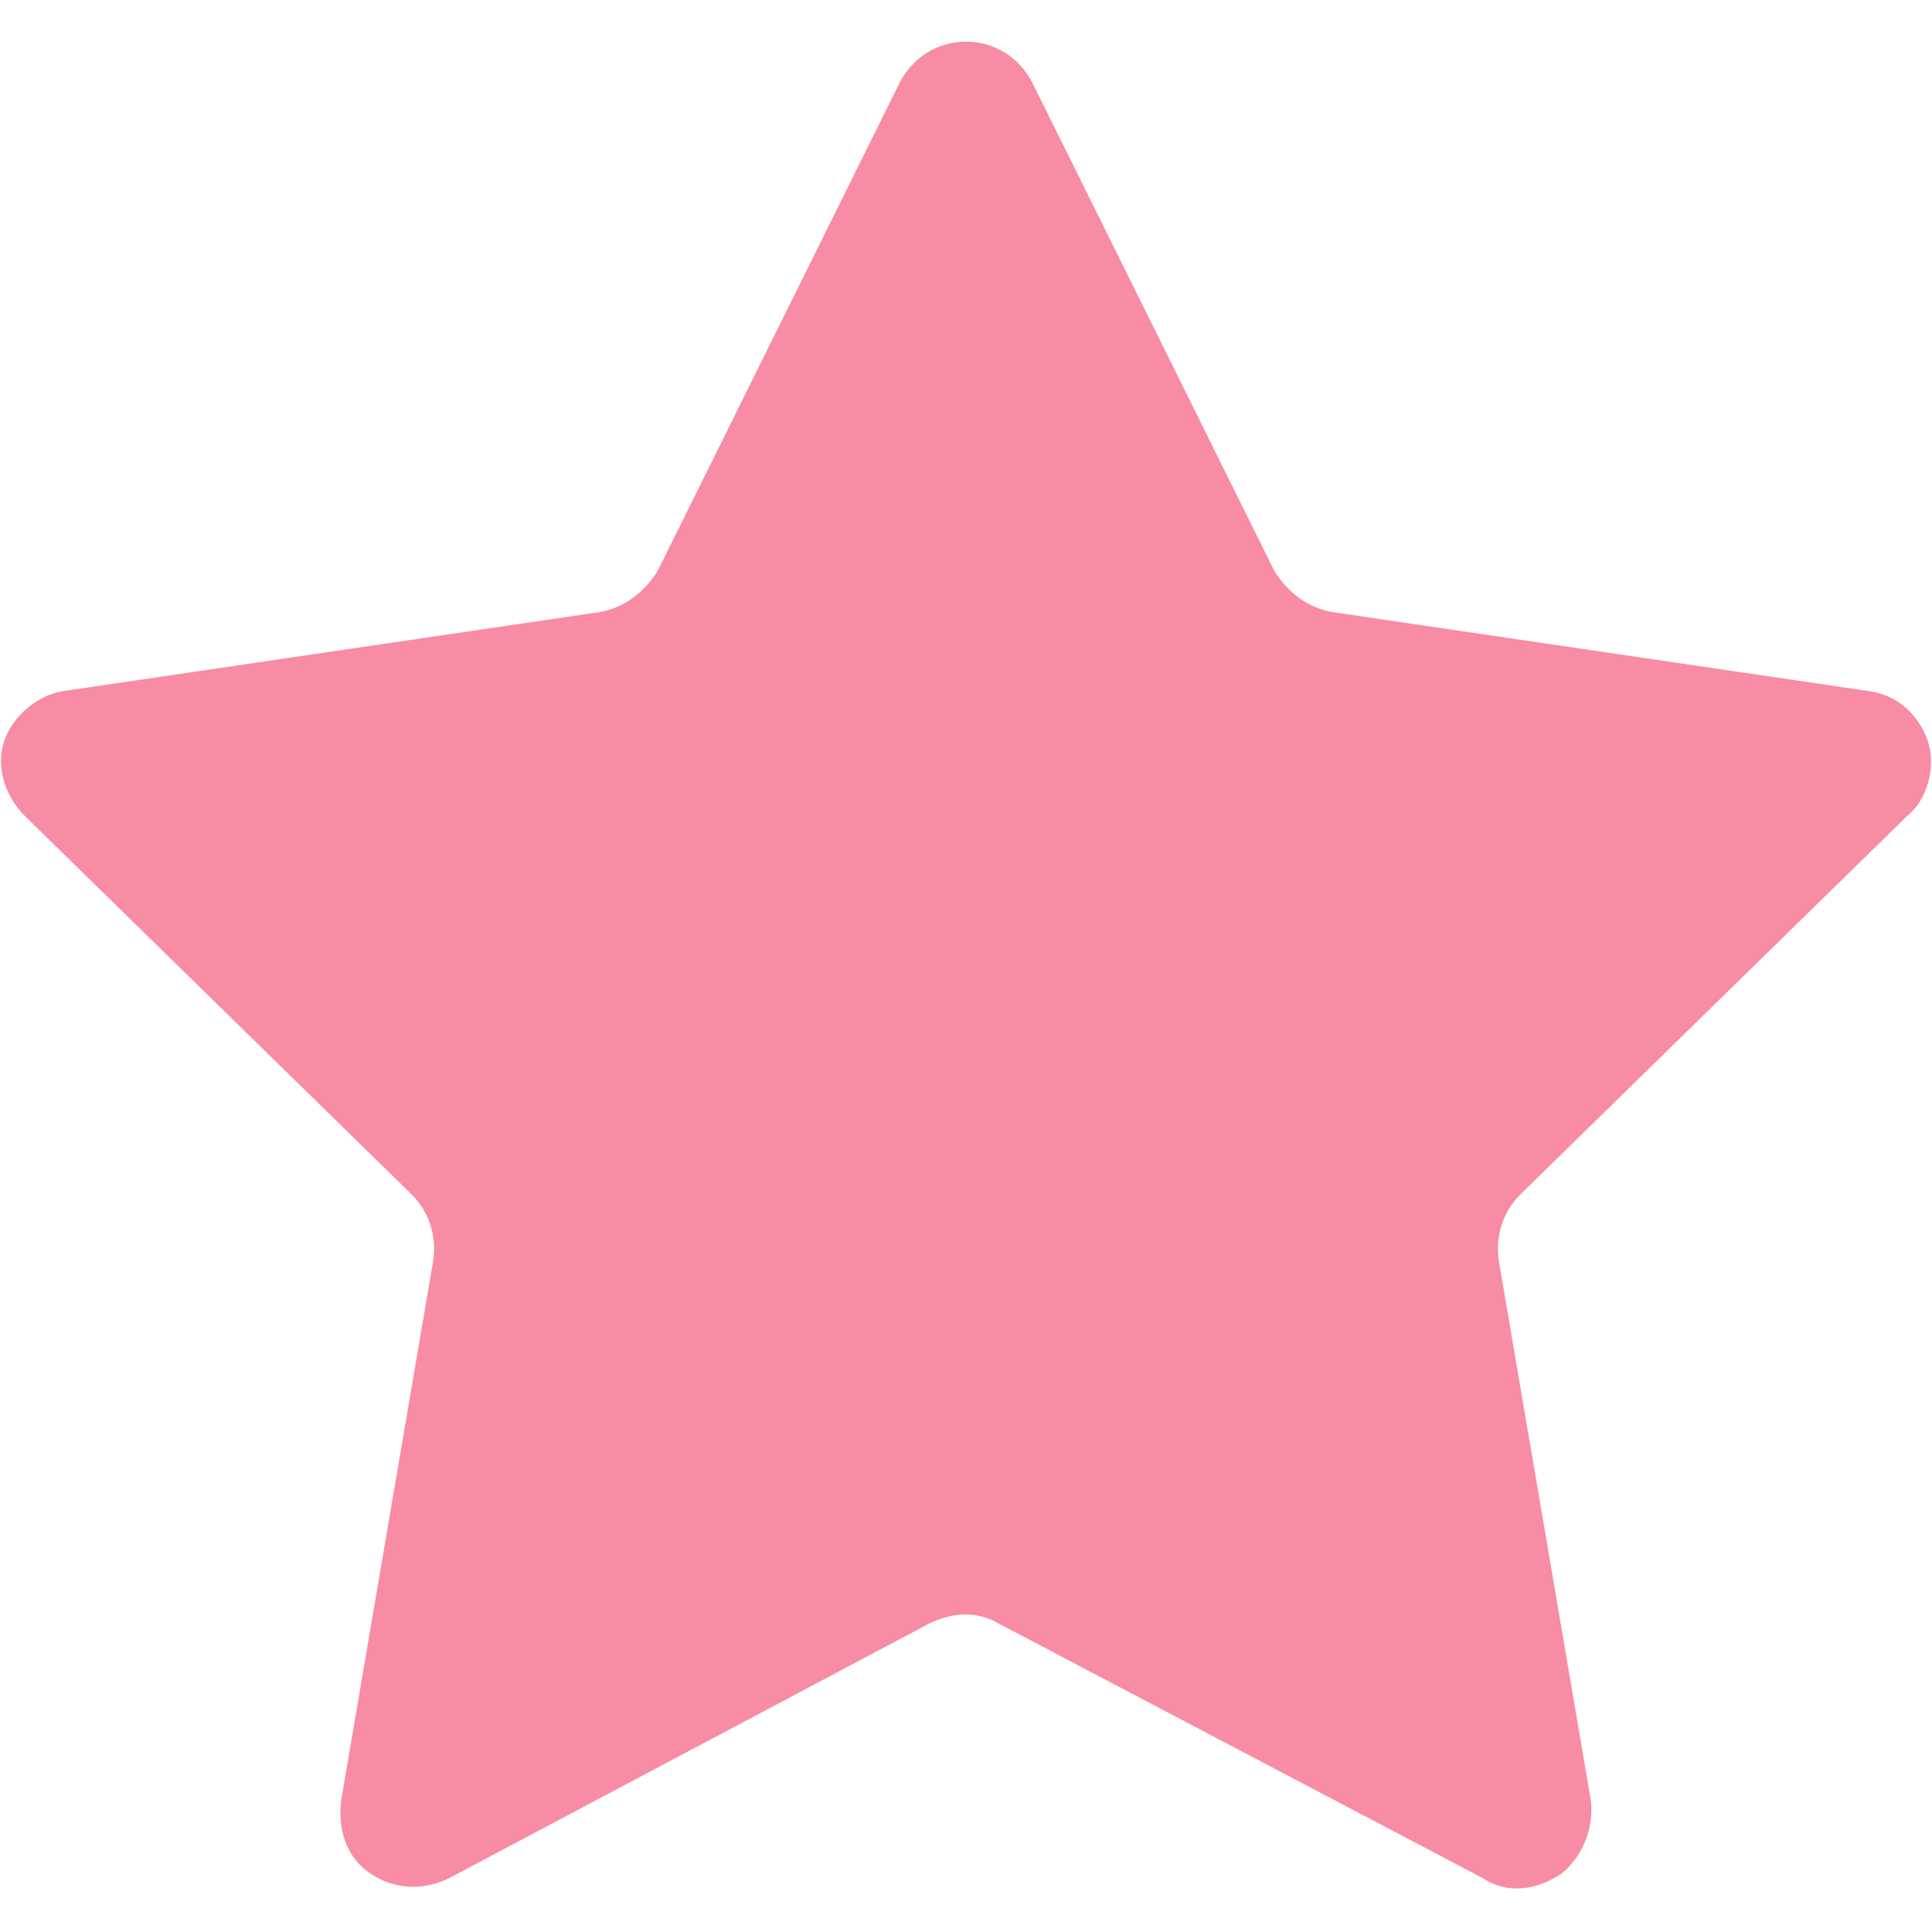
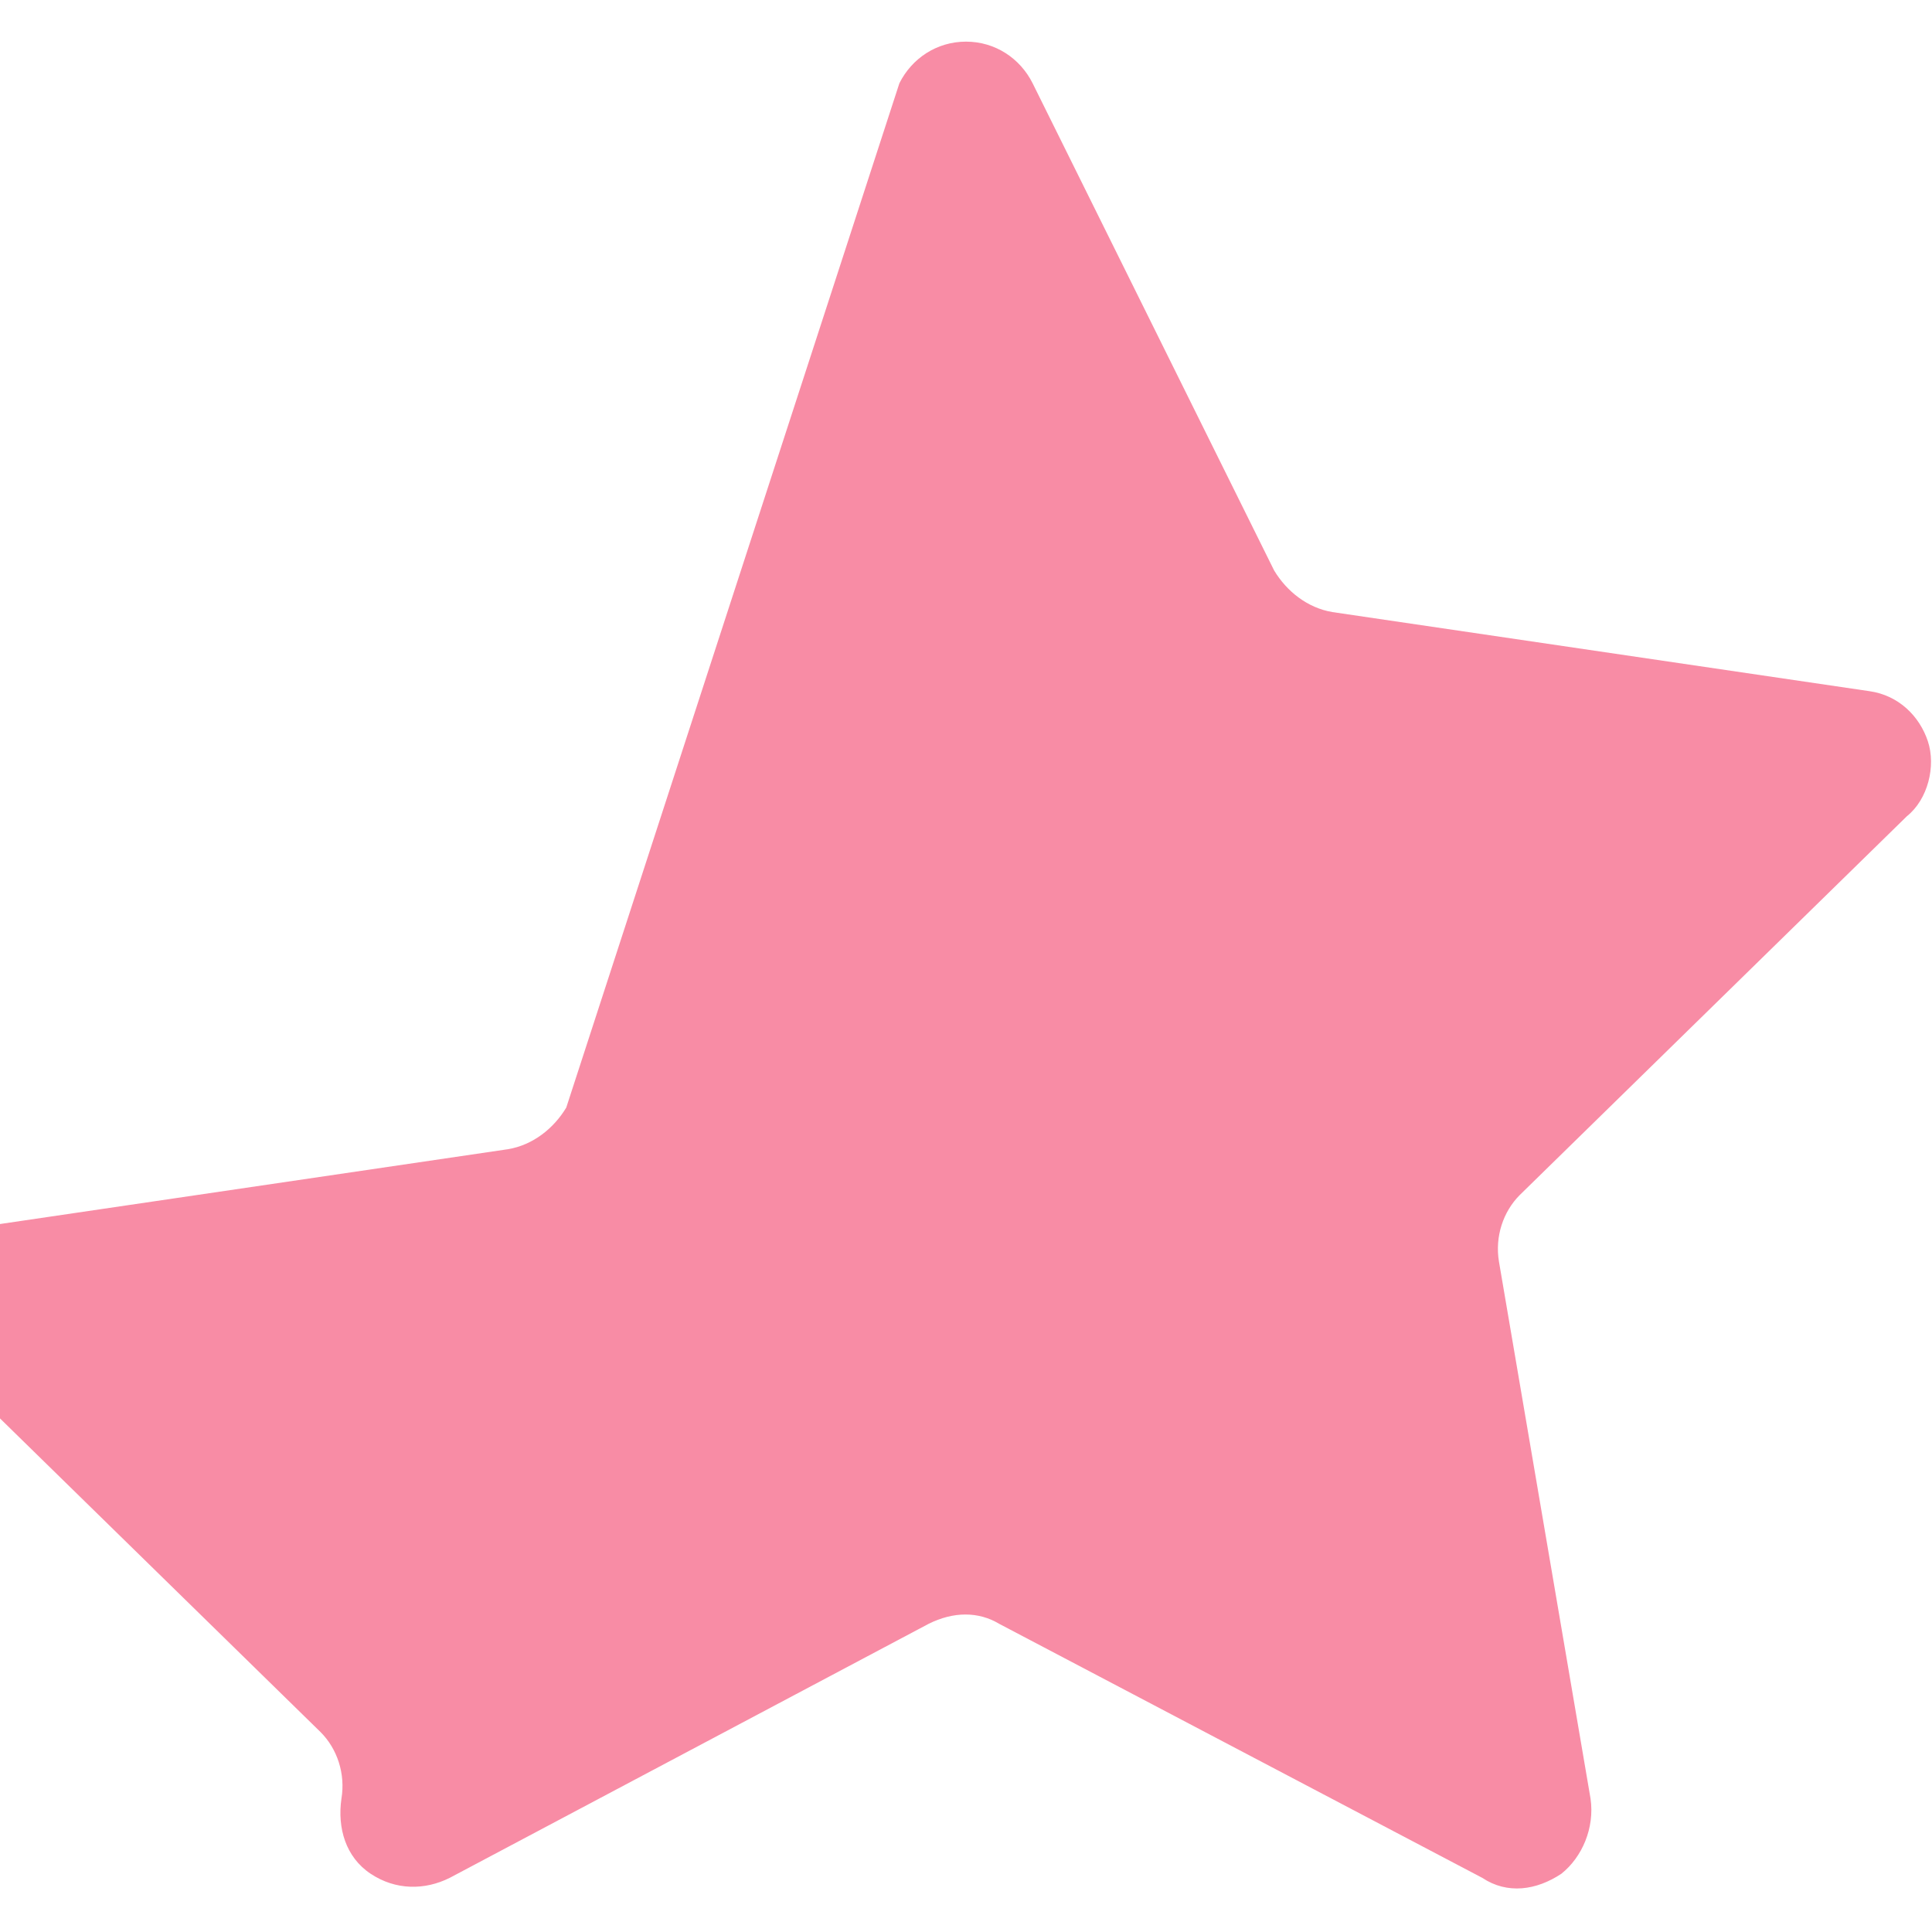
<svg xmlns="http://www.w3.org/2000/svg" version="1.1" id="Capa_1" x="0px" y="0px" viewBox="0 0 46.4 46.4" style="enable-background:new 0 0 46.4 46.4;" xml:space="preserve">
  <style type="text/css">
	.st0{fill:#F88CA5;}
</style>
  <g>
-     <path class="st0" d="M21.6,2c0.3-0.6,0.9-1,1.6-1s1.3,0.4,1.6,1l5.8,11.7c0.3,0.5,0.8,0.9,1.4,1l12.9,1.9c0.7,0.1,1.2,0.6,1.4,1.2   s0,1.4-0.5,1.8l-9.3,9.1c-0.4,0.4-0.6,1-0.5,1.6l2.2,12.9c0.1,0.7-0.2,1.4-0.7,1.8c-0.6,0.4-1.3,0.5-1.9,0.1L24,39   c-0.5-0.3-1.1-0.3-1.7,0l-11.5,6.1c-0.6,0.3-1.3,0.3-1.9-0.1c-0.6-0.4-0.8-1.1-0.7-1.8l2.2-12.9c0.1-0.6-0.1-1.2-0.5-1.6l-9.3-9.1   c-0.5-0.5-0.7-1.2-0.5-1.8s0.8-1.1,1.4-1.2l12.9-1.9c0.6-0.1,1.1-0.5,1.4-1L21.6,2z" />
+     <path class="st0" d="M21.6,2c0.3-0.6,0.9-1,1.6-1s1.3,0.4,1.6,1l5.8,11.7c0.3,0.5,0.8,0.9,1.4,1l12.9,1.9c0.7,0.1,1.2,0.6,1.4,1.2   s0,1.4-0.5,1.8l-9.3,9.1c-0.4,0.4-0.6,1-0.5,1.6l2.2,12.9c0.1,0.7-0.2,1.4-0.7,1.8c-0.6,0.4-1.3,0.5-1.9,0.1L24,39   c-0.5-0.3-1.1-0.3-1.7,0l-11.5,6.1c-0.6,0.3-1.3,0.3-1.9-0.1c-0.6-0.4-0.8-1.1-0.7-1.8c0.1-0.6-0.1-1.2-0.5-1.6l-9.3-9.1   c-0.5-0.5-0.7-1.2-0.5-1.8s0.8-1.1,1.4-1.2l12.9-1.9c0.6-0.1,1.1-0.5,1.4-1L21.6,2z" />
  </g>
</svg>